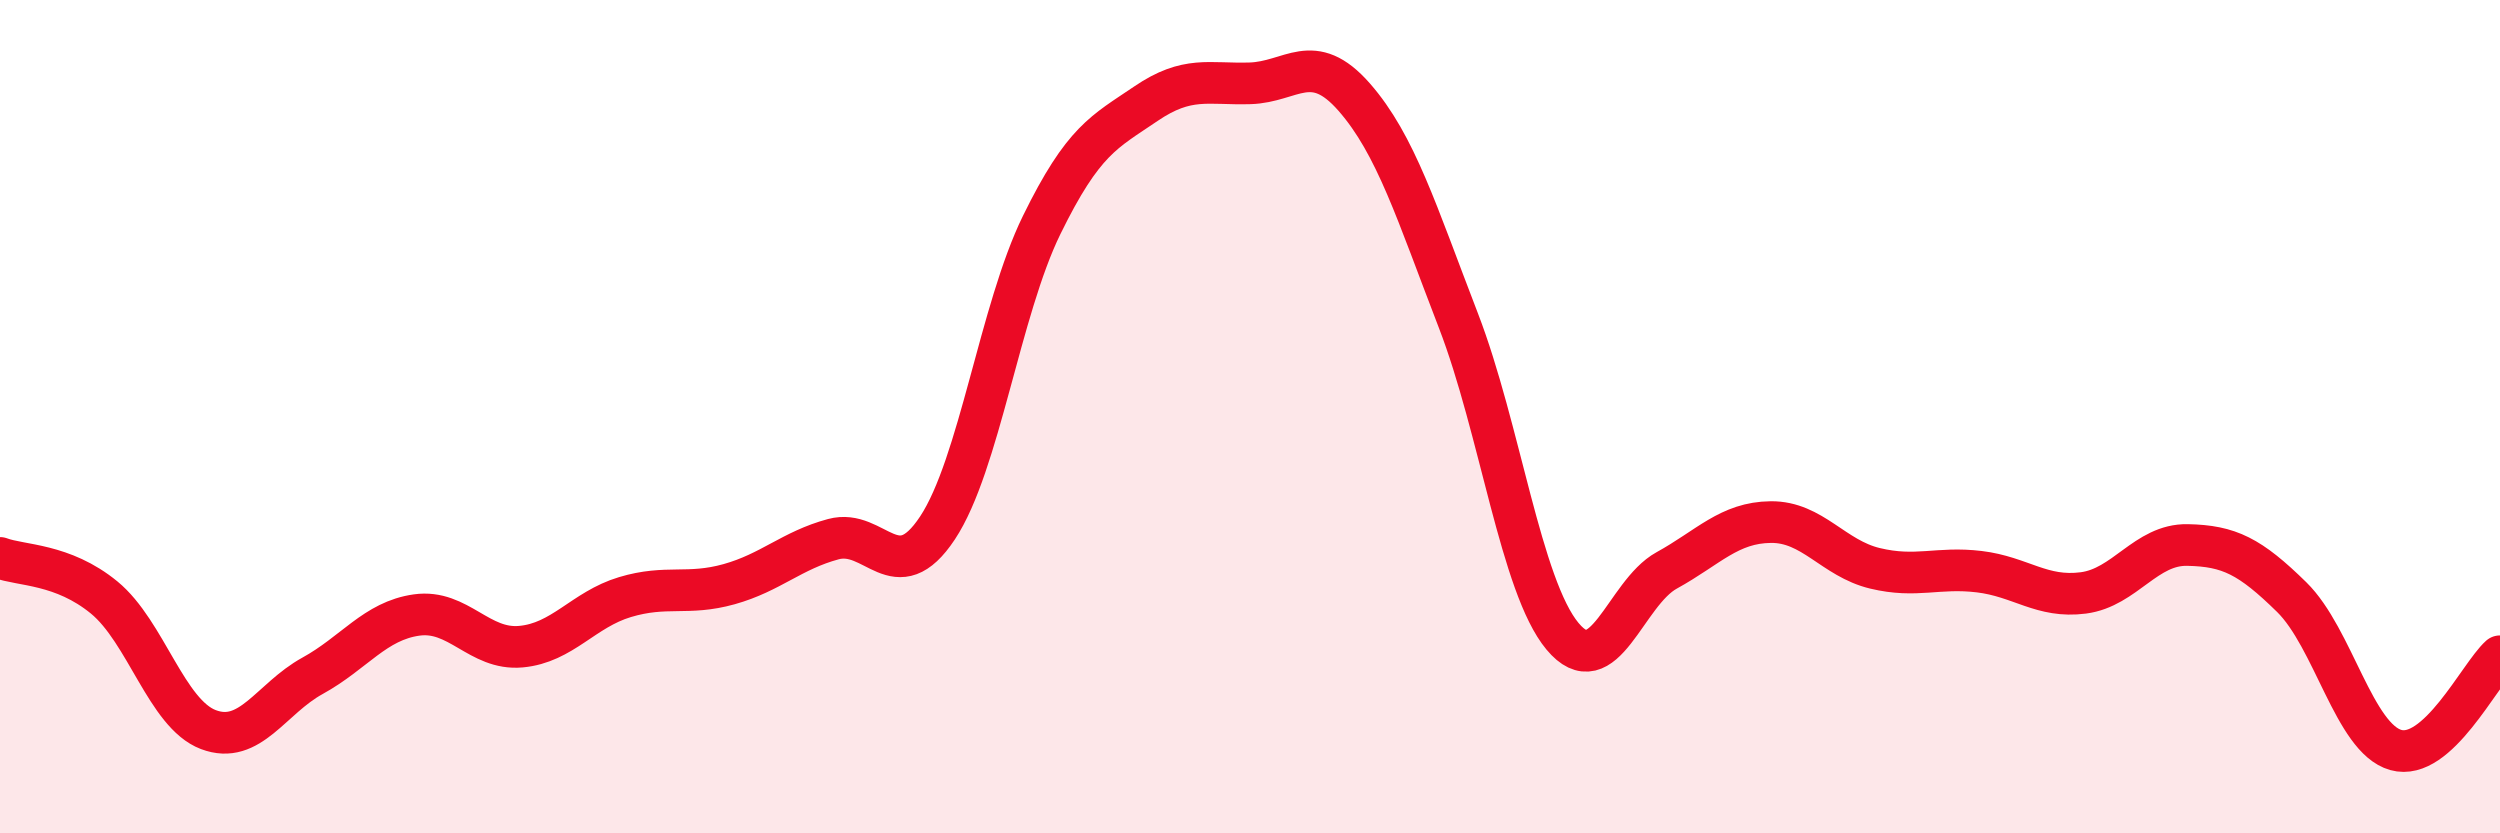
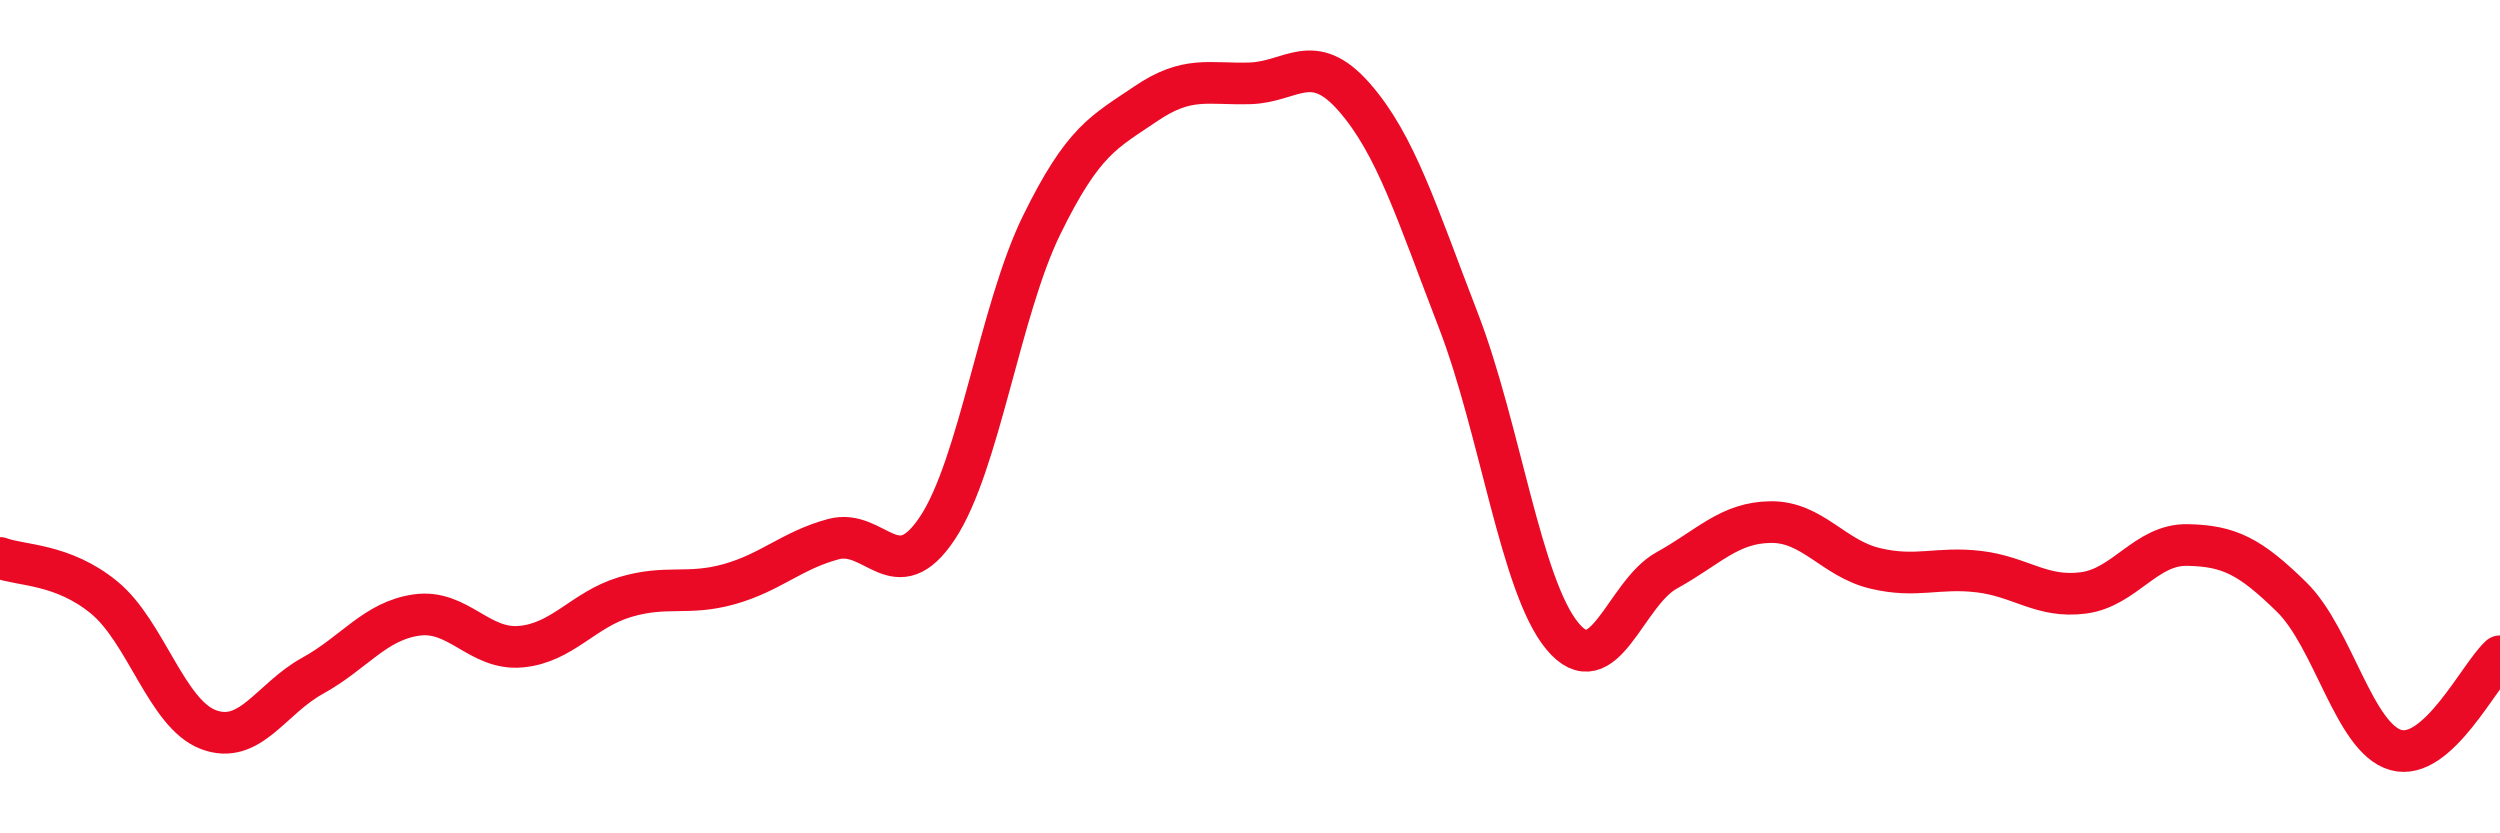
<svg xmlns="http://www.w3.org/2000/svg" width="60" height="20" viewBox="0 0 60 20">
-   <path d="M 0,13.39 C 0.5,13.58 1.5,13.52 2.5,14.34 C 3.5,15.16 4,17.13 5,17.51 C 6,17.89 6.5,16.77 7.5,16.22 C 8.5,15.67 9,14.9 10,14.76 C 11,14.62 11.5,15.61 12.5,15.52 C 13.5,15.43 14,14.63 15,14.33 C 16,14.03 16.5,14.3 17.5,14.02 C 18.5,13.74 19,13.21 20,12.94 C 21,12.67 21.5,14.18 22.5,12.67 C 23.5,11.16 24,7.44 25,5.4 C 26,3.36 26.5,3.17 27.5,2.49 C 28.5,1.81 29,2.03 30,2 C 31,1.97 31.5,1.19 32.5,2.33 C 33.5,3.47 34,5.1 35,7.69 C 36,10.28 36.5,14.07 37.5,15.27 C 38.5,16.47 39,14.24 40,13.69 C 41,13.14 41.5,12.54 42.5,12.53 C 43.5,12.52 44,13.4 45,13.64 C 46,13.88 46.5,13.6 47.5,13.72 C 48.5,13.84 49,14.36 50,14.23 C 51,14.1 51.5,13.06 52.5,13.08 C 53.5,13.1 54,13.35 55,14.33 C 56,15.31 56.5,17.72 57.5,18 C 58.5,18.28 59.5,16.2 60,15.75L60 20L0 20Z" fill="#EB0A25" opacity="0.1" stroke-linecap="round" stroke-linejoin="round" />
  <path d="M 0,13.39 C 0.5,13.58 1.5,13.52 2.5,14.34 C 3.5,15.16 4,17.13 5,17.51 C 6,17.89 6.5,16.77 7.5,16.22 C 8.5,15.67 9,14.9 10,14.76 C 11,14.62 11.5,15.61 12.5,15.52 C 13.5,15.43 14,14.63 15,14.33 C 16,14.03 16.5,14.3 17.5,14.02 C 18.5,13.74 19,13.21 20,12.94 C 21,12.67 21.5,14.18 22.5,12.67 C 23.5,11.16 24,7.44 25,5.4 C 26,3.36 26.5,3.17 27.5,2.49 C 28.5,1.81 29,2.03 30,2 C 31,1.97 31.5,1.19 32.5,2.33 C 33.5,3.47 34,5.1 35,7.69 C 36,10.28 36.5,14.07 37.5,15.27 C 38.5,16.47 39,14.24 40,13.69 C 41,13.14 41.5,12.54 42.5,12.53 C 43.5,12.52 44,13.4 45,13.64 C 46,13.88 46.5,13.6 47.5,13.72 C 48.5,13.84 49,14.36 50,14.23 C 51,14.1 51.5,13.06 52.5,13.08 C 53.5,13.1 54,13.35 55,14.33 C 56,15.31 56.5,17.72 57.5,18 C 58.5,18.28 59.5,16.2 60,15.75" stroke="#EB0A25" stroke-width="1" fill="none" stroke-linecap="round" stroke-linejoin="round" />
</svg>